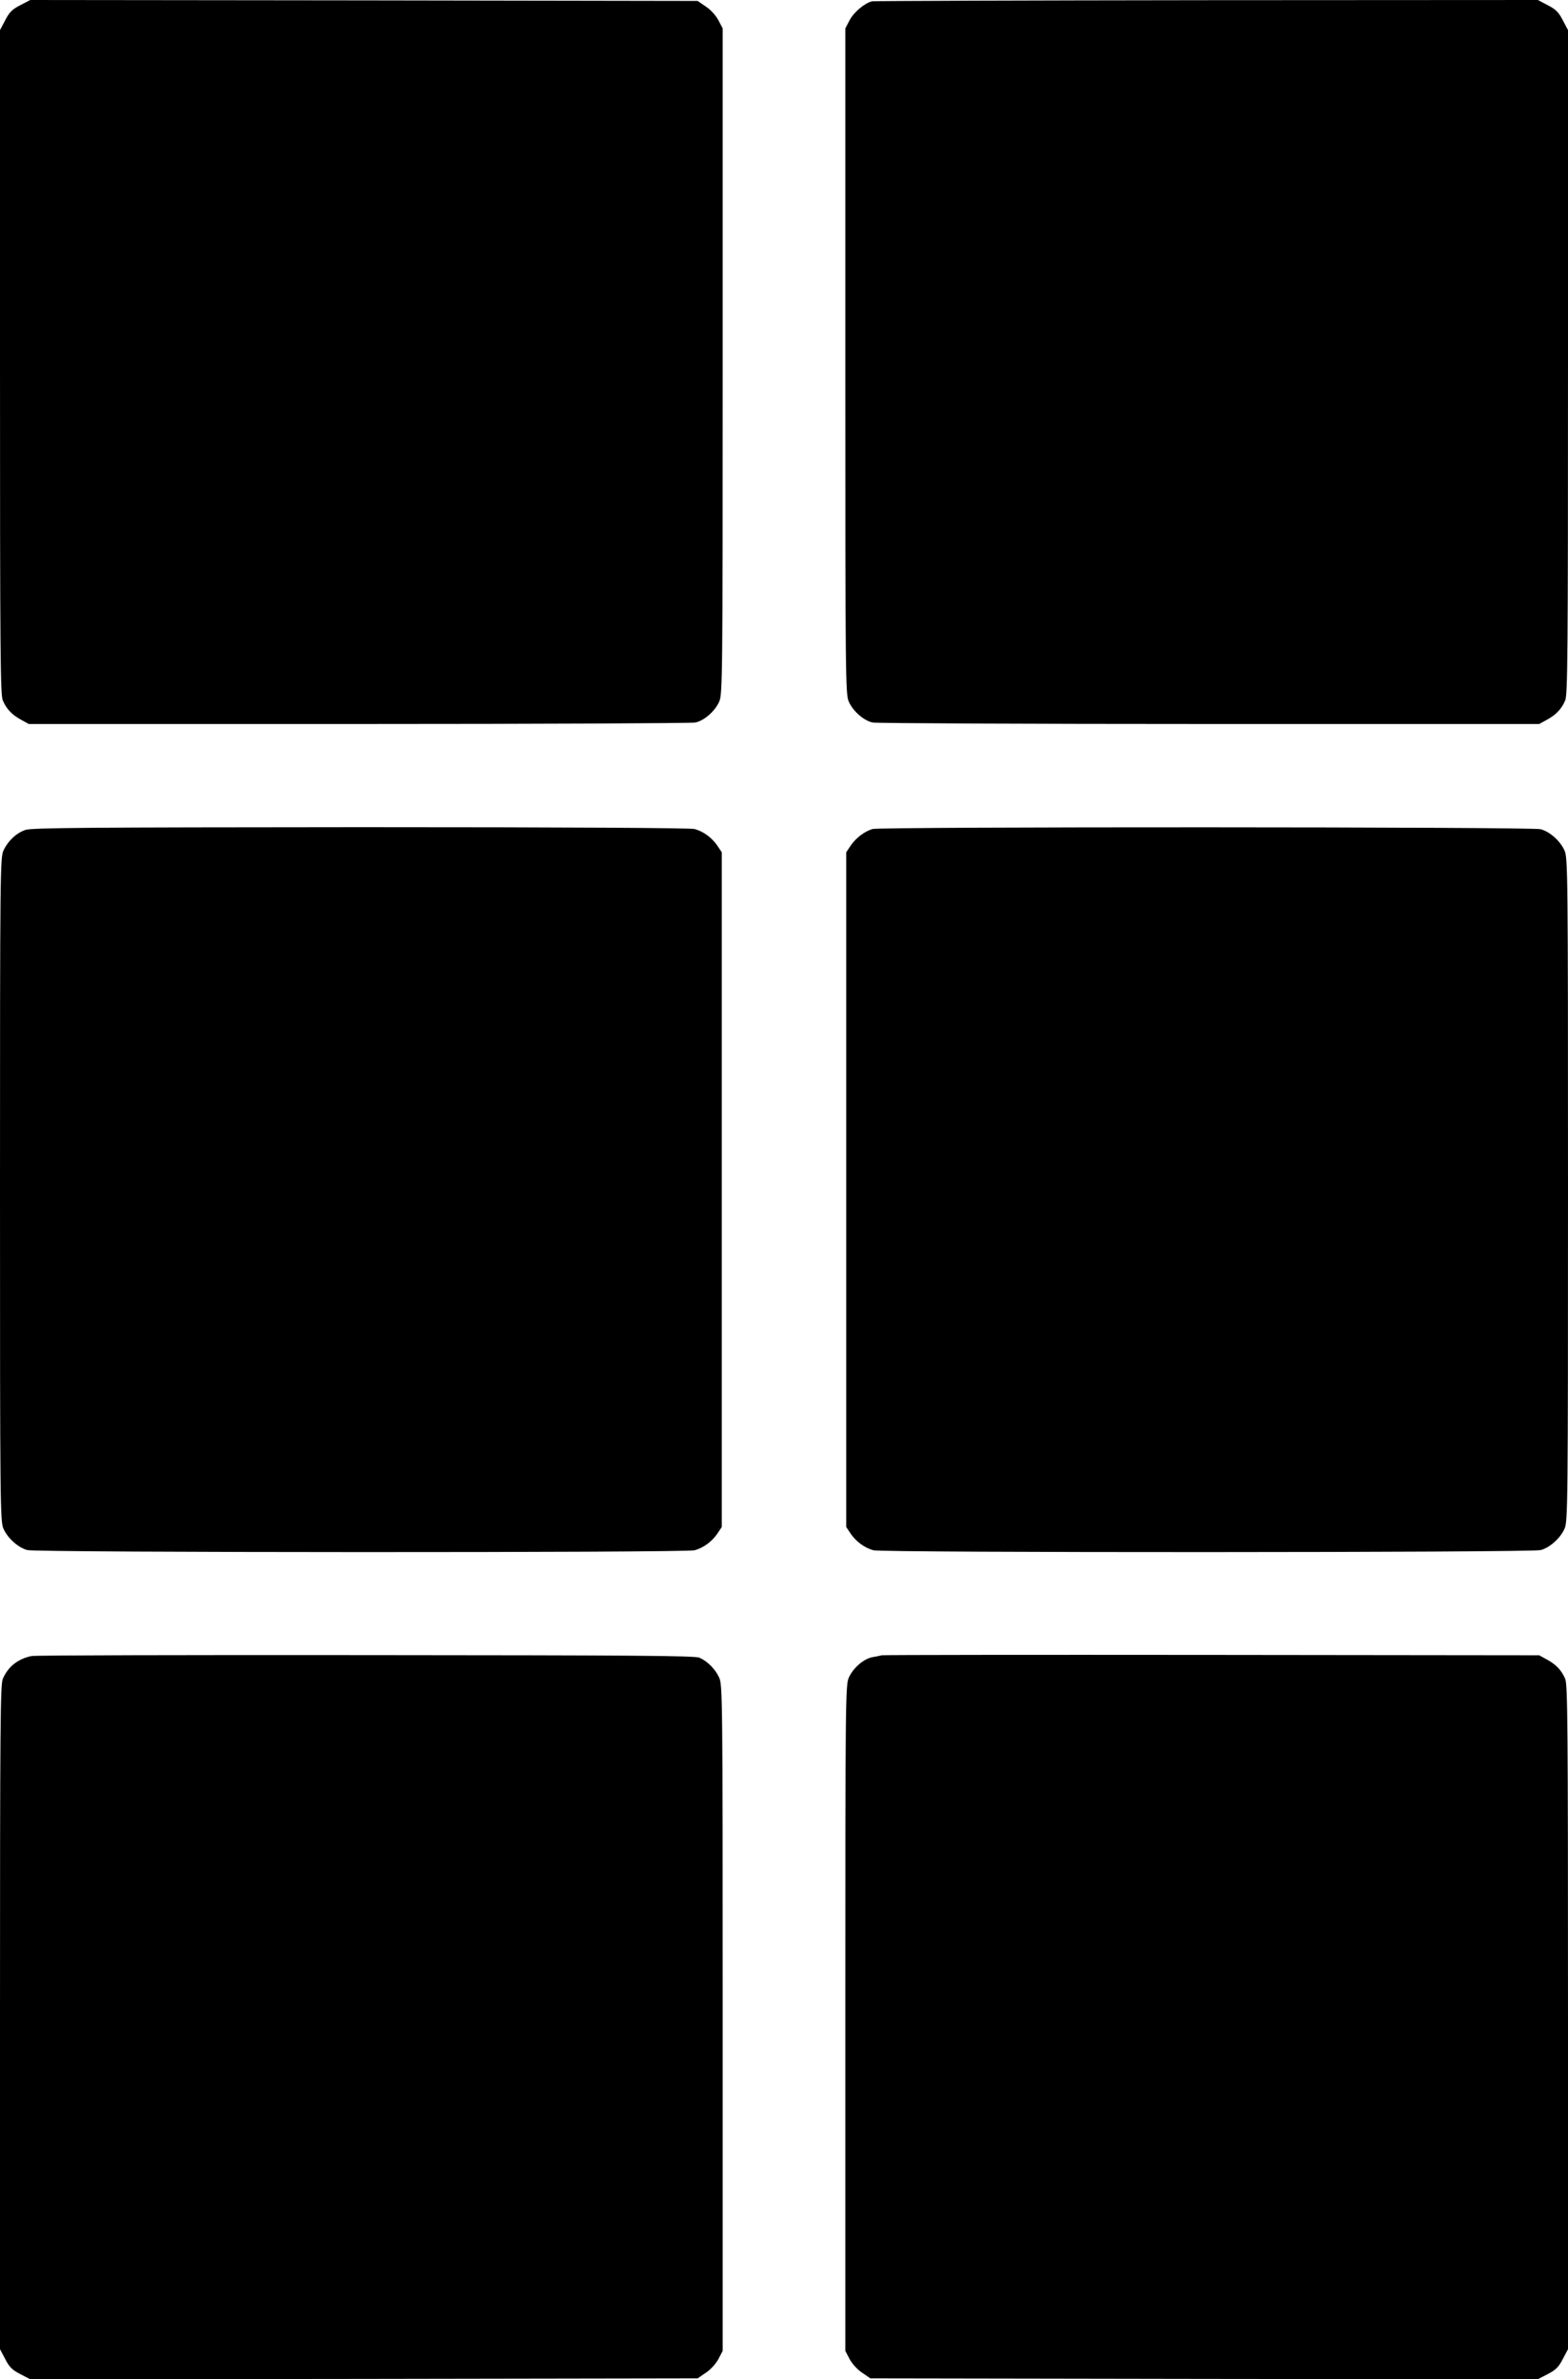
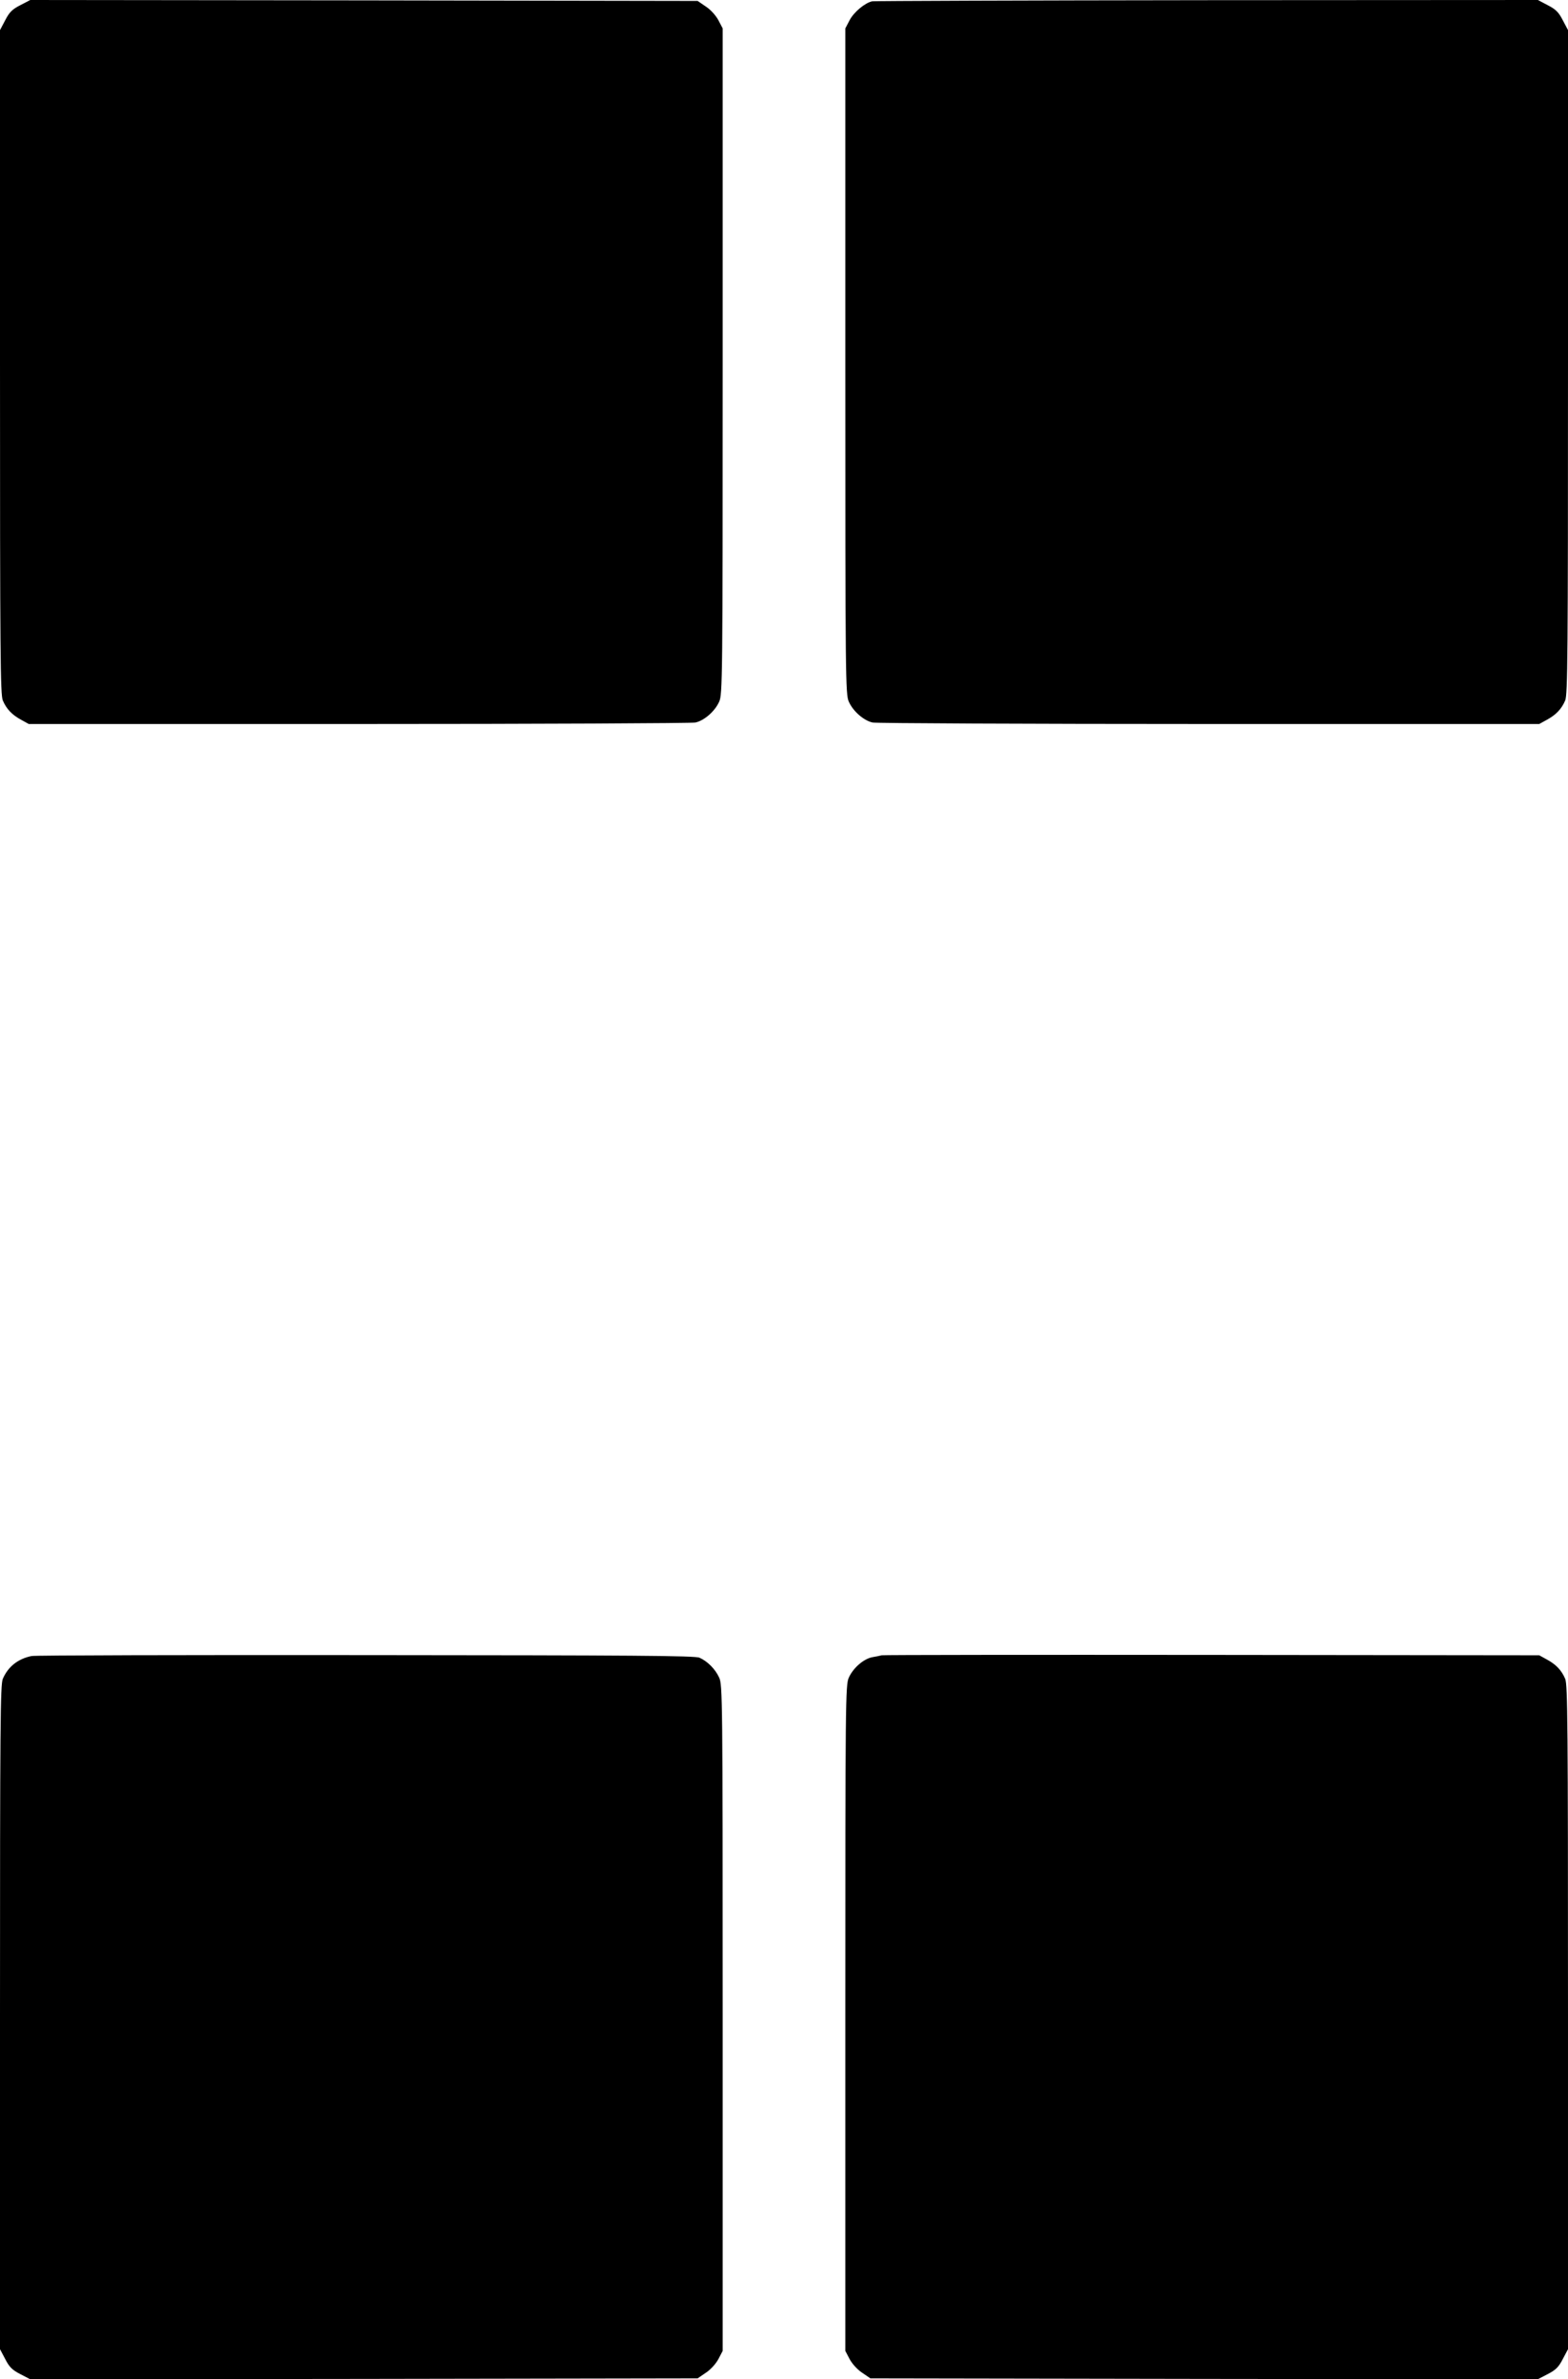
<svg xmlns="http://www.w3.org/2000/svg" version="1.0" width="844pt" height="1280pt" viewBox="0 0 844 1280" preserveAspectRatio="xMidYMid meet">
  <g transform="translate(0,1280) scale(0.1,-0.1)" fill="#000000" stroke="none">
    <path d="M109 12772 c-43 -22 -59 -38 -81 -81 l-28 -53 0 -1784 c0 -1588 2 -1789 15 -1822 20 -47 50 -78 100 -105 l40 -22 1775 0 c976 0 1792 4 1813 8 47 10 105 60 128 112 18 38 19 120 19 1831 l0 1791 -23 44 c-14 26 -42 57 -68 74 l-44 30 -1796 3 -1796 2 -54 -28z" />
    <path d="M4695 12793 c-39 -8 -99 -58 -122 -102 l-23 -44 0 -1791 c0 -1711 1 -1793 19 -1831 23 -52 81 -102 128 -112 21 -4 837 -8 1813 -8 l1775 0 40 22 c50 27 80 58 100 105 13 33 15 234 15 1822 l0 1784 -28 53 c-22 43 -38 59 -81 81 l-53 28 -1782 -1 c-979 -1 -1790 -4 -1801 -6z" />
-     <path d="M136 8335 c-49 -17 -93 -59 -117 -110 -18 -38 -19 -109 -19 -1825 0 -1705 1 -1787 19 -1825 23 -51 79 -101 128 -114 51 -14 3543 -15 3592 -1 48 13 93 47 122 89 l24 36 0 1815 0 1815 -24 36 c-29 42 -74 76 -122 89 -21 6 -684 10 -1799 10 -1473 -1 -1771 -3 -1804 -15z" />
-     <path d="M4696 8340 c-43 -13 -89 -48 -117 -89 l-24 -36 0 -1815 0 -1815 24 -36 c29 -42 74 -76 122 -89 49 -14 3541 -13 3592 1 49 13 105 63 128 114 18 38 19 120 19 1825 0 1705 -1 1787 -19 1825 -23 51 -79 101 -128 114 -47 13 -3553 14 -3597 1z" />
    <path d="M170 3891 c-74 -15 -127 -58 -155 -123 -13 -33 -15 -234 -15 -1822 l0 -1784 28 -53 c22 -43 38 -59 81 -81 l54 -28 1796 2 1796 3 44 30 c26 17 54 48 68 74 l23 44 0 1791 c0 1722 -1 1793 -19 1831 -21 46 -63 88 -106 107 -24 11 -362 13 -1795 14 -971 1 -1781 -1 -1800 -5z" />
    <path d="M4745 3895 c-5 -2 -27 -6 -48 -10 -47 -8 -104 -57 -128 -110 -18 -38 -19 -120 -19 -1831 l0 -1791 23 -44 c14 -26 42 -57 68 -74 l44 -30 1796 -3 1796 -2 54 28 c43 22 59 38 81 81 l28 53 0 1784 c0 1588 -2 1789 -15 1822 -20 47 -50 78 -100 105 l-40 22 -1765 2 c-971 1 -1769 0 -1775 -2z" />
  </g>
</svg>